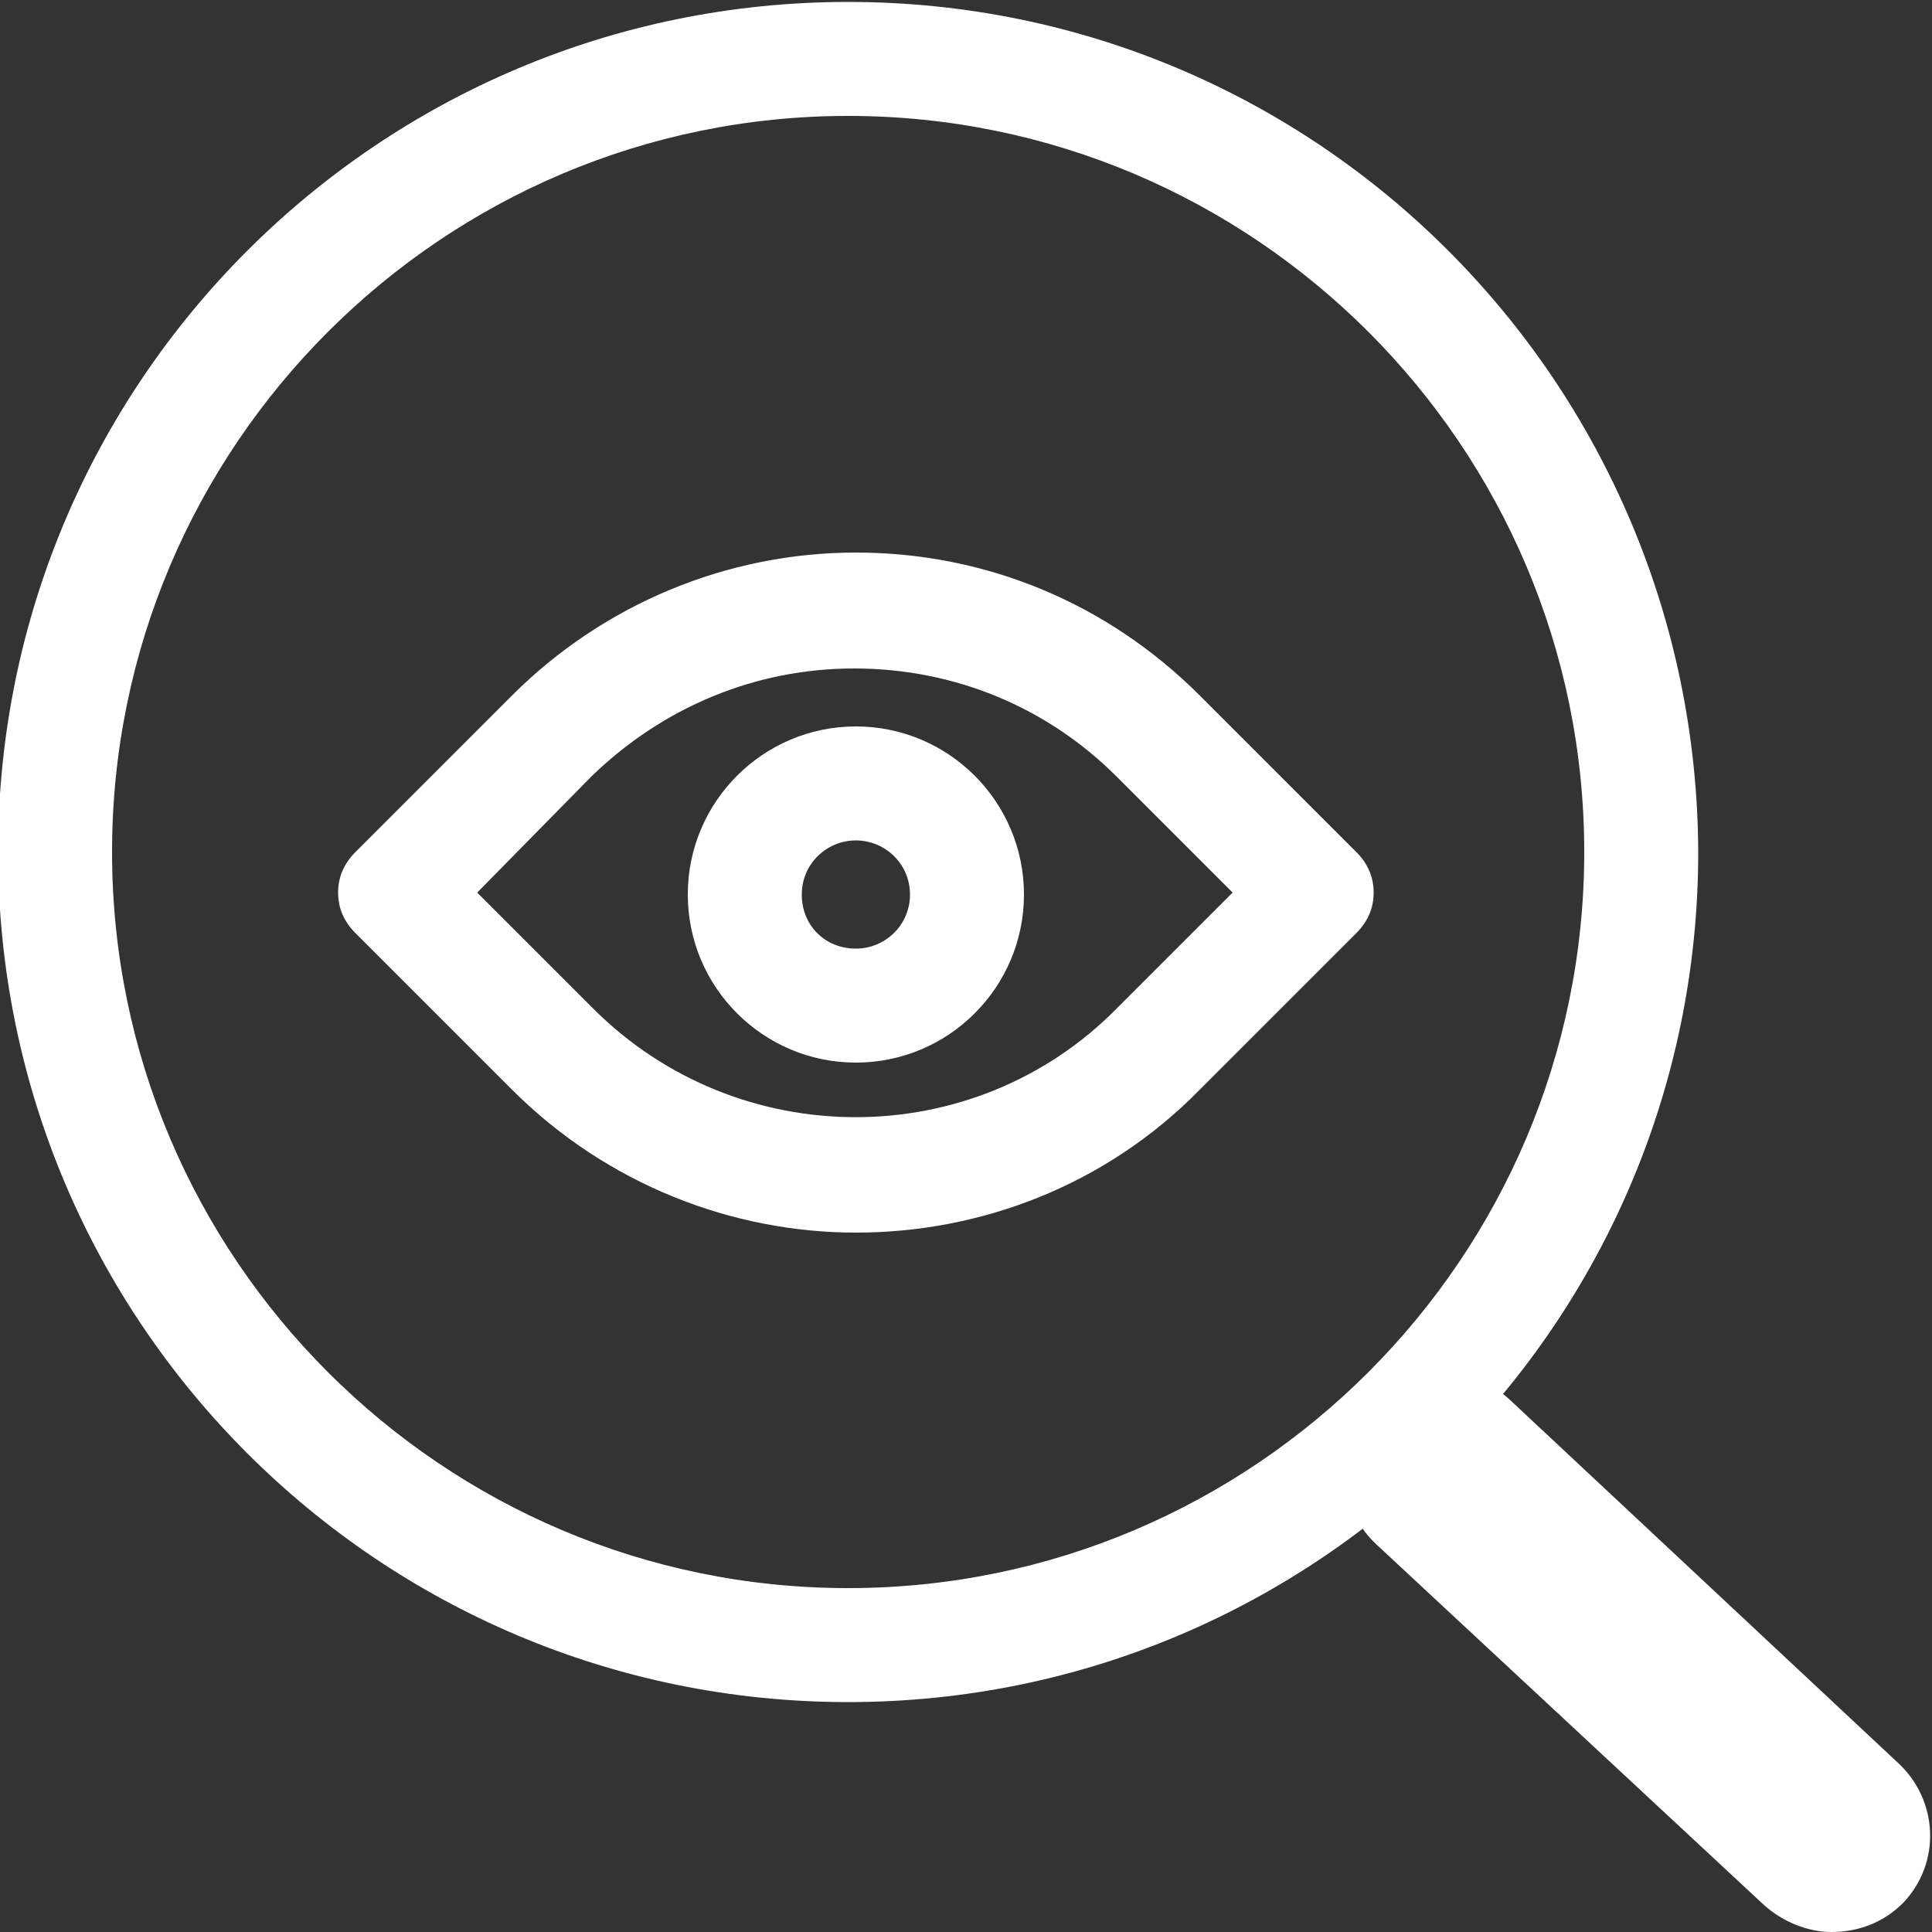
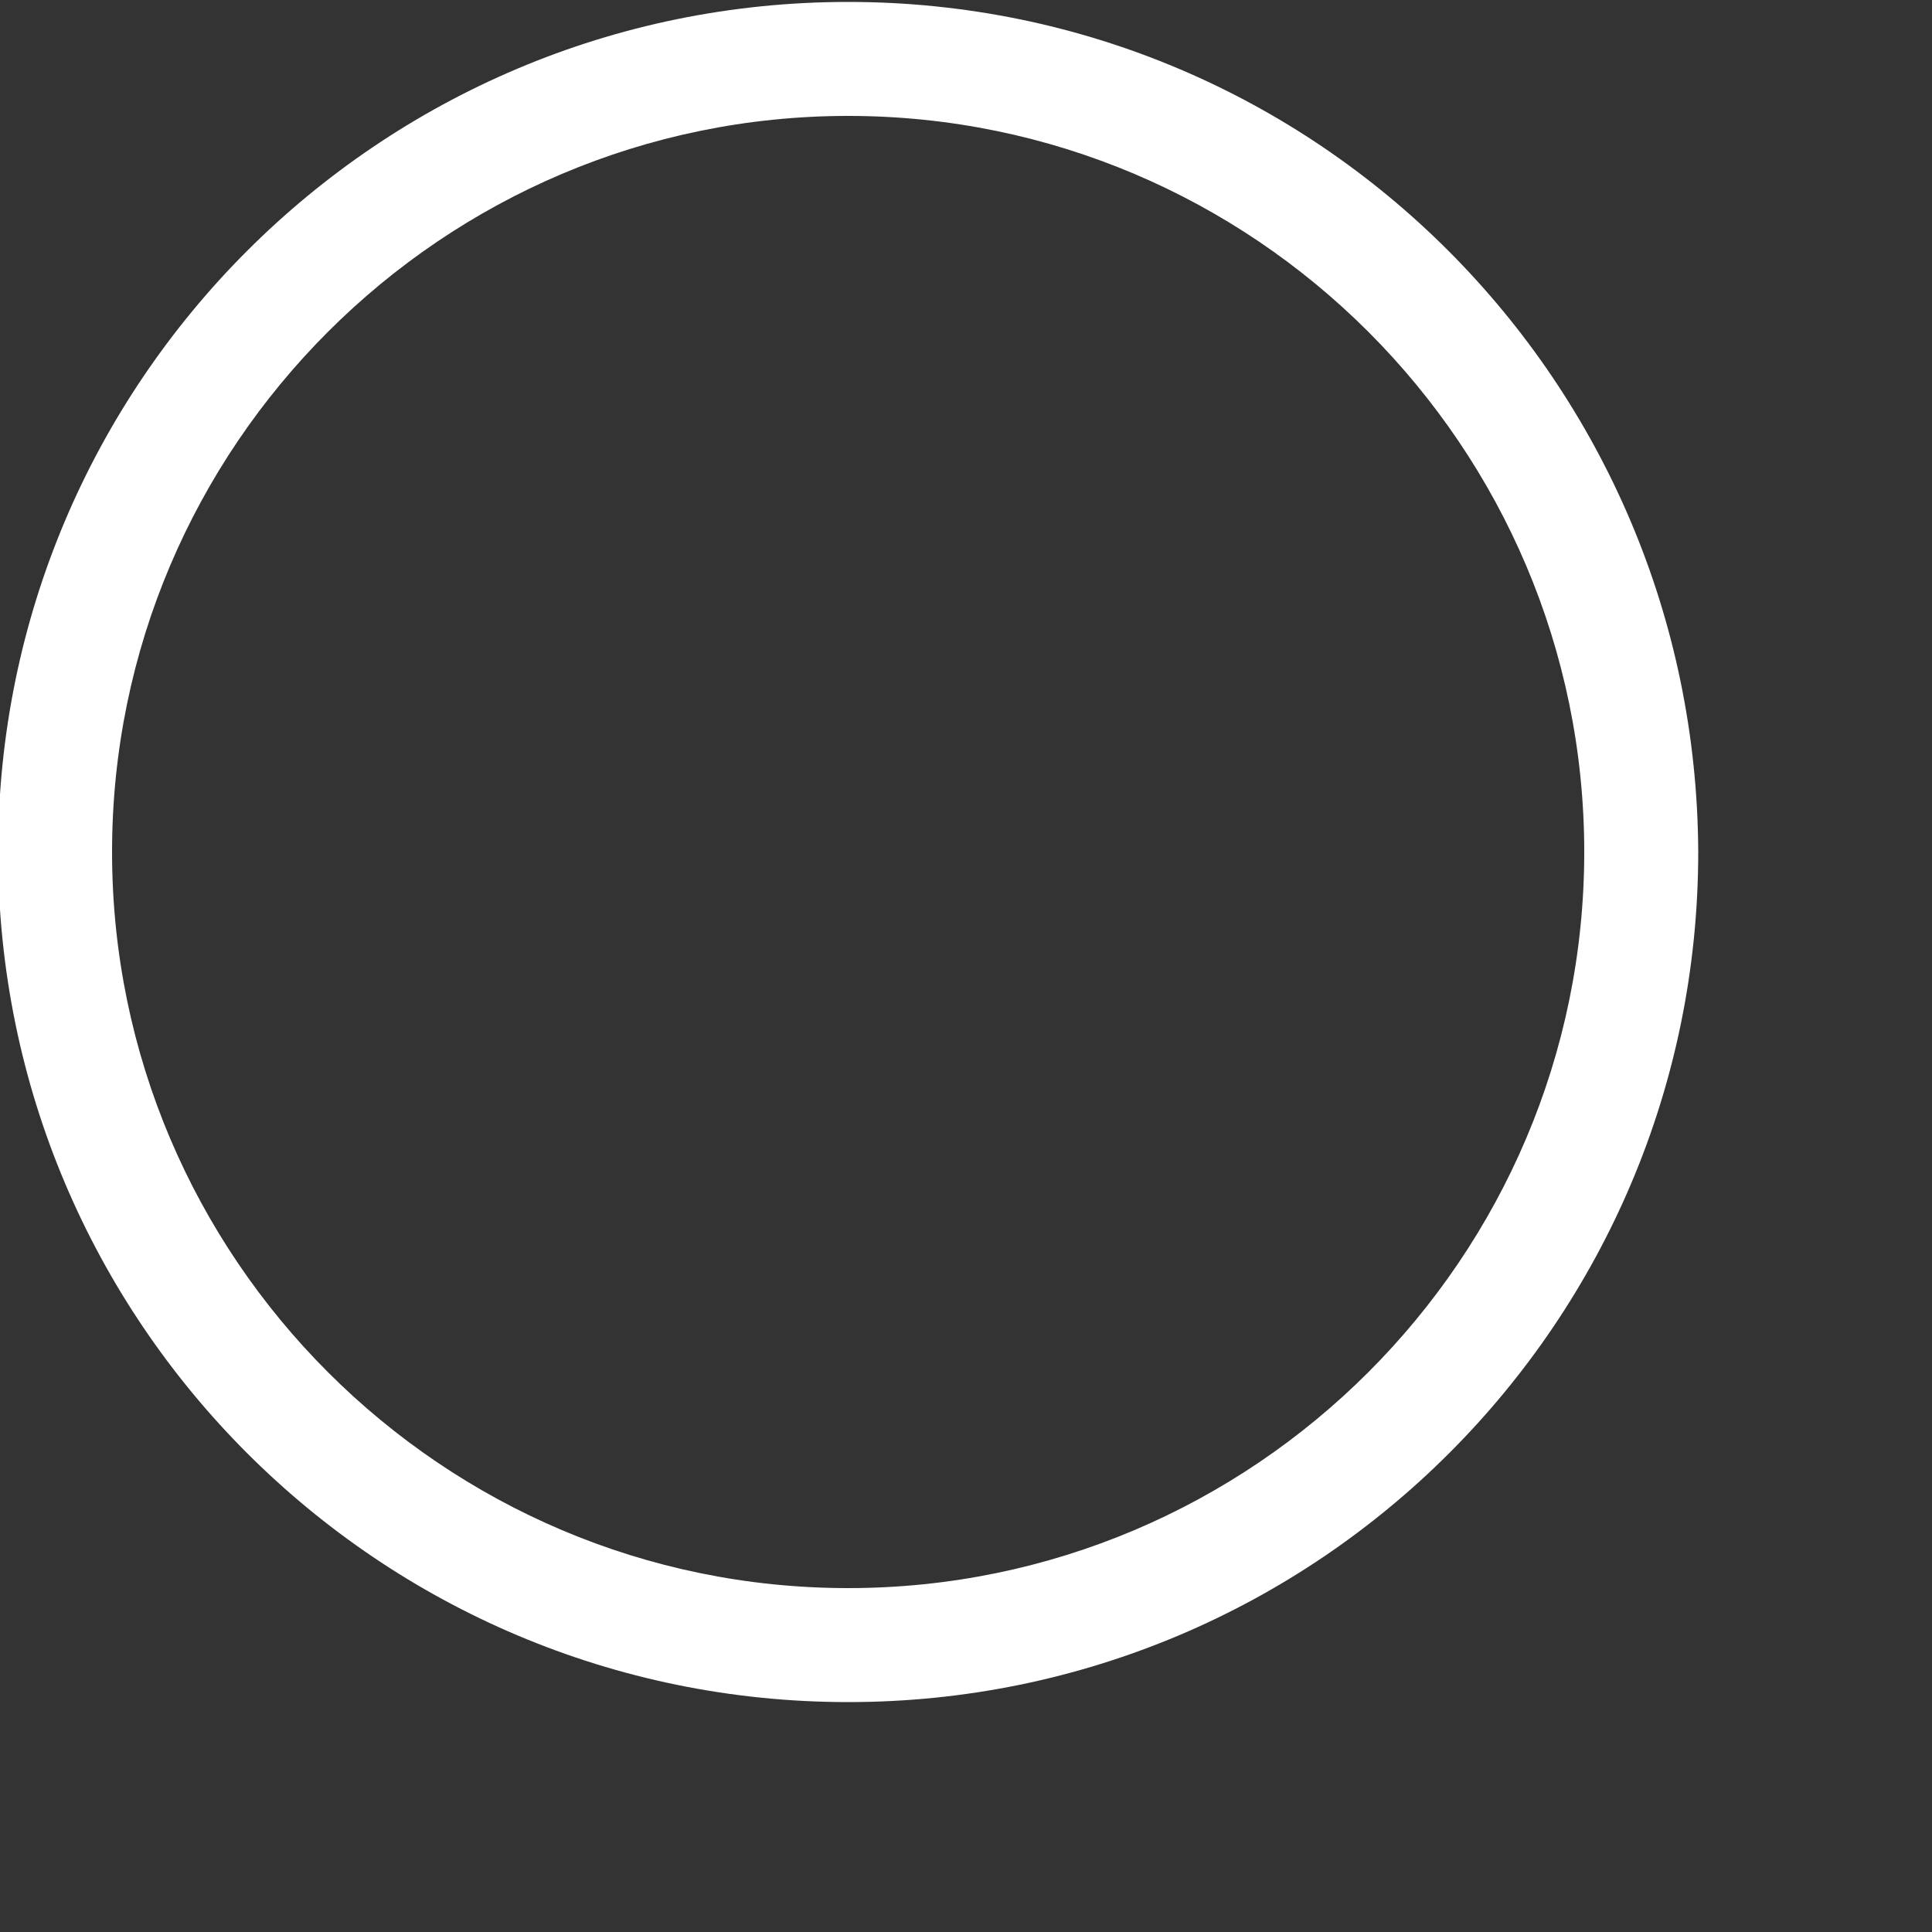
<svg xmlns="http://www.w3.org/2000/svg" version="1.1" id="Layer_1" x="0px" y="0px" width="100px" height="100px" viewBox="0 0 100 100" style="enable-background:new 0 0 100 100;" xml:space="preserve">
  <rect x="0" y="0" width="100" height="100" fill="#333333" stroke="none" />
  <style type="text/css">
	.st0{fill:#FFFFFF;}
</style>
  <g>
    <g>
      <g>
        <g>
          <path class="st0" d="M43.9,6c21,0,38.1,17.1,38.1,38.1S64.9,82.2,43.9,82.2S5.8,65.1,5.8,44.1S22.9,6,43.9,6 M43.9,0.1      c-24.3,0-44,19.7-44,44c0,24.3,19.7,44,44,44c24.3,0,44-19.7,44-44C87.8,19.8,68.2,0.1,43.9,0.1L43.9,0.1z" />
        </g>
      </g>
      <g>
        <g>
-           <path class="st0" d="M94.8,100c-1.2,0-2.5-0.5-3.5-1.4L71.2,79.9c-2-1.9-2.2-5.1-0.2-7.2c1.9-2,5.1-2.2,7.2-0.2l20.1,18.8      c2,1.9,2.2,5.1,0.2,7.2C97.5,99.5,96.2,100,94.8,100z" />
-         </g>
+           </g>
      </g>
    </g>
    <g>
      <g>
-         <path class="st0" d="M44.3,63.8c-6.4,0-12.9-2.5-17.8-7.4l-8.1-8.1c-0.6-0.6-0.9-1.3-0.9-2.1c0-0.8,0.3-1.5,0.9-2.1l8.1-8.1     c4.7-4.7,11.1-7.4,17.8-7.4c6.7,0,13,2.6,17.8,7.4l8.1,8.1c0.6,0.6,0.9,1.3,0.9,2.1c0,0.8-0.3,1.5-0.9,2.1l-8.1,8.1     C57.2,61.4,50.7,63.8,44.3,63.8z M24.7,46.2l6,6c7.5,7.5,19.7,7.5,27.1,0l6-6l-6-6c-3.6-3.6-8.4-5.6-13.6-5.6     c-5.1,0-9.9,2-13.6,5.6L24.7,46.2z" />
-       </g>
+         </g>
      <g>
-         <path class="st0" d="M44.3,55c-4.8,0-8.7-3.9-8.7-8.7s3.9-8.7,8.7-8.7s8.7,3.9,8.7,8.7S49.1,55,44.3,55z M44.3,43.5     c-1.5,0-2.8,1.2-2.8,2.8s1.2,2.8,2.8,2.8c1.5,0,2.8-1.2,2.8-2.8S45.8,43.5,44.3,43.5z" />
-       </g>
+         </g>
    </g>
  </g>
</svg>